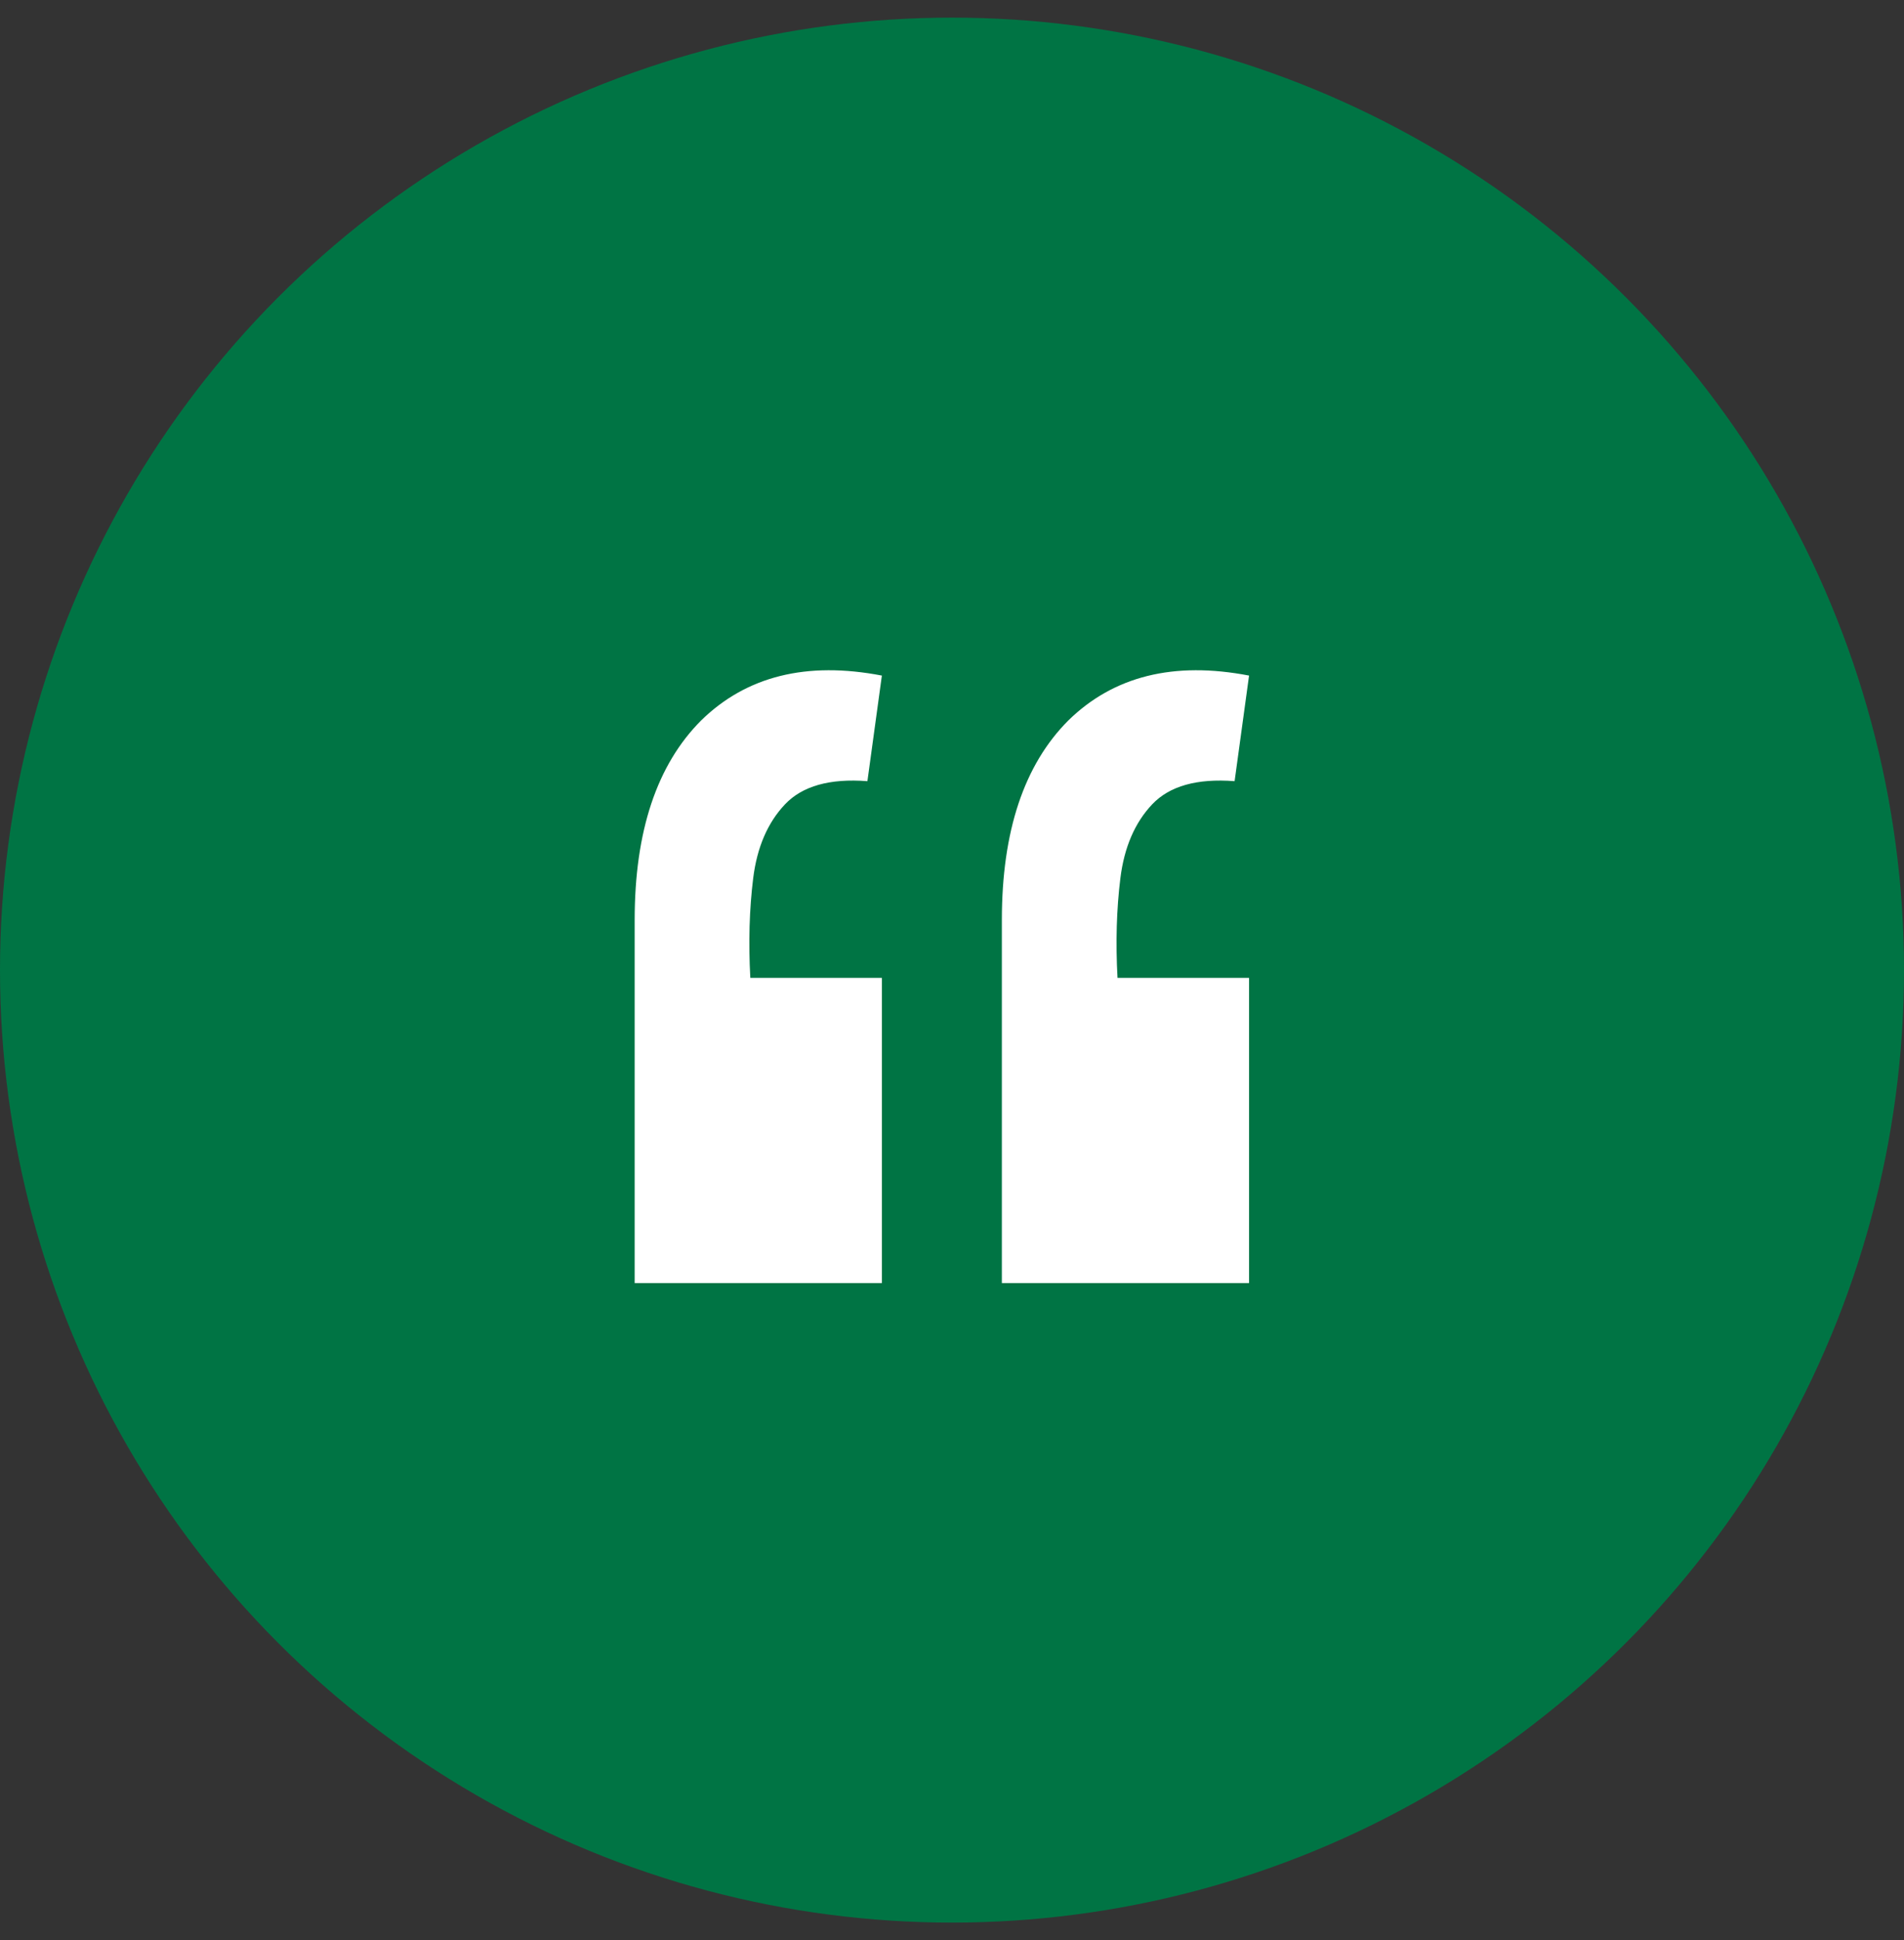
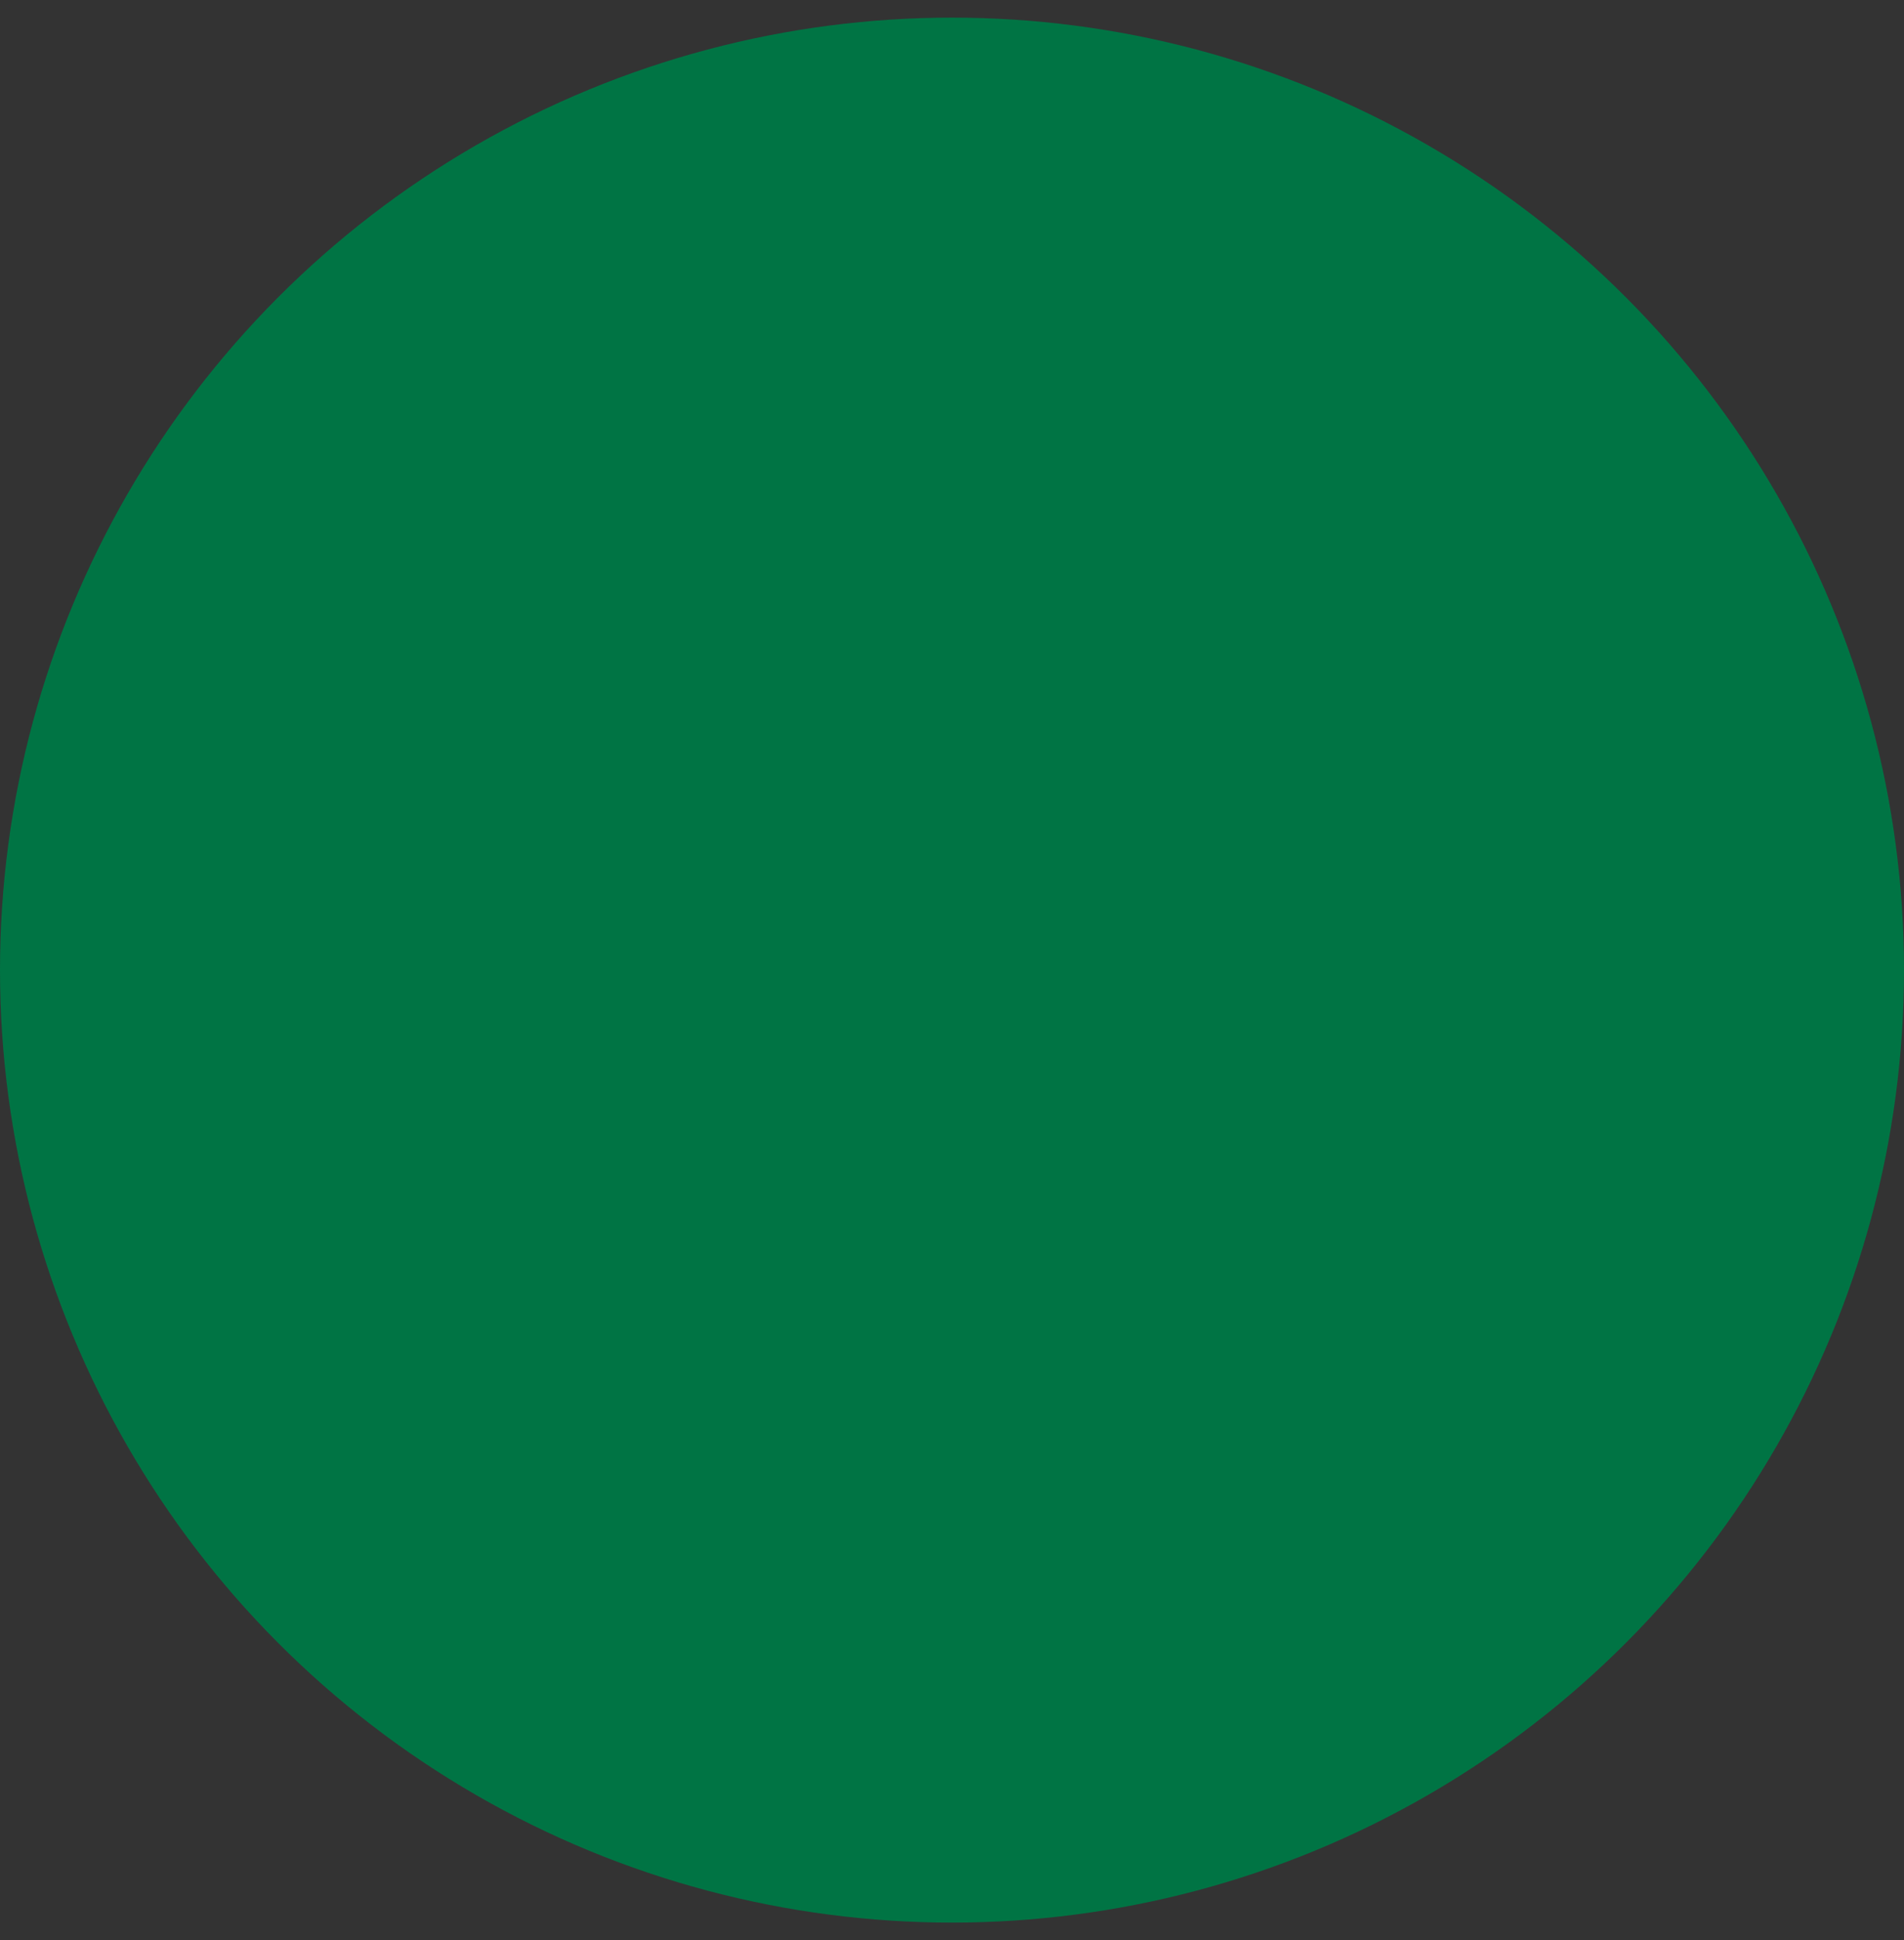
<svg xmlns="http://www.w3.org/2000/svg" width="54" height="55" viewBox="0 0 54 55" fill="none">
  <rect x="0" y="0" width="54" height="55" fill="#333333" stroke="none" />
  <circle cx="27" cy="27.5" r="27" fill="#007444" />
-   <path d="M35.425 19.151L35.015 22.144C33.949 22.062 33.17 22.281 32.678 22.8C32.186 23.32 31.885 24.017 31.776 24.891C31.667 25.766 31.639 26.709 31.694 27.72H35.425V36.371H28.414V26.08C28.414 23.566 29.043 21.68 30.3 20.422C31.585 19.165 33.293 18.741 35.425 19.151ZM25.011 19.151L24.601 22.144C23.535 22.062 22.756 22.281 22.264 22.8C21.772 23.32 21.471 24.017 21.362 24.891C21.253 25.766 21.225 26.709 21.28 27.72H25.011V36.371H18V26.08C18 23.566 18.629 21.68 19.886 20.422C21.171 19.165 22.879 18.741 25.011 19.151Z" fill="white" />
</svg>